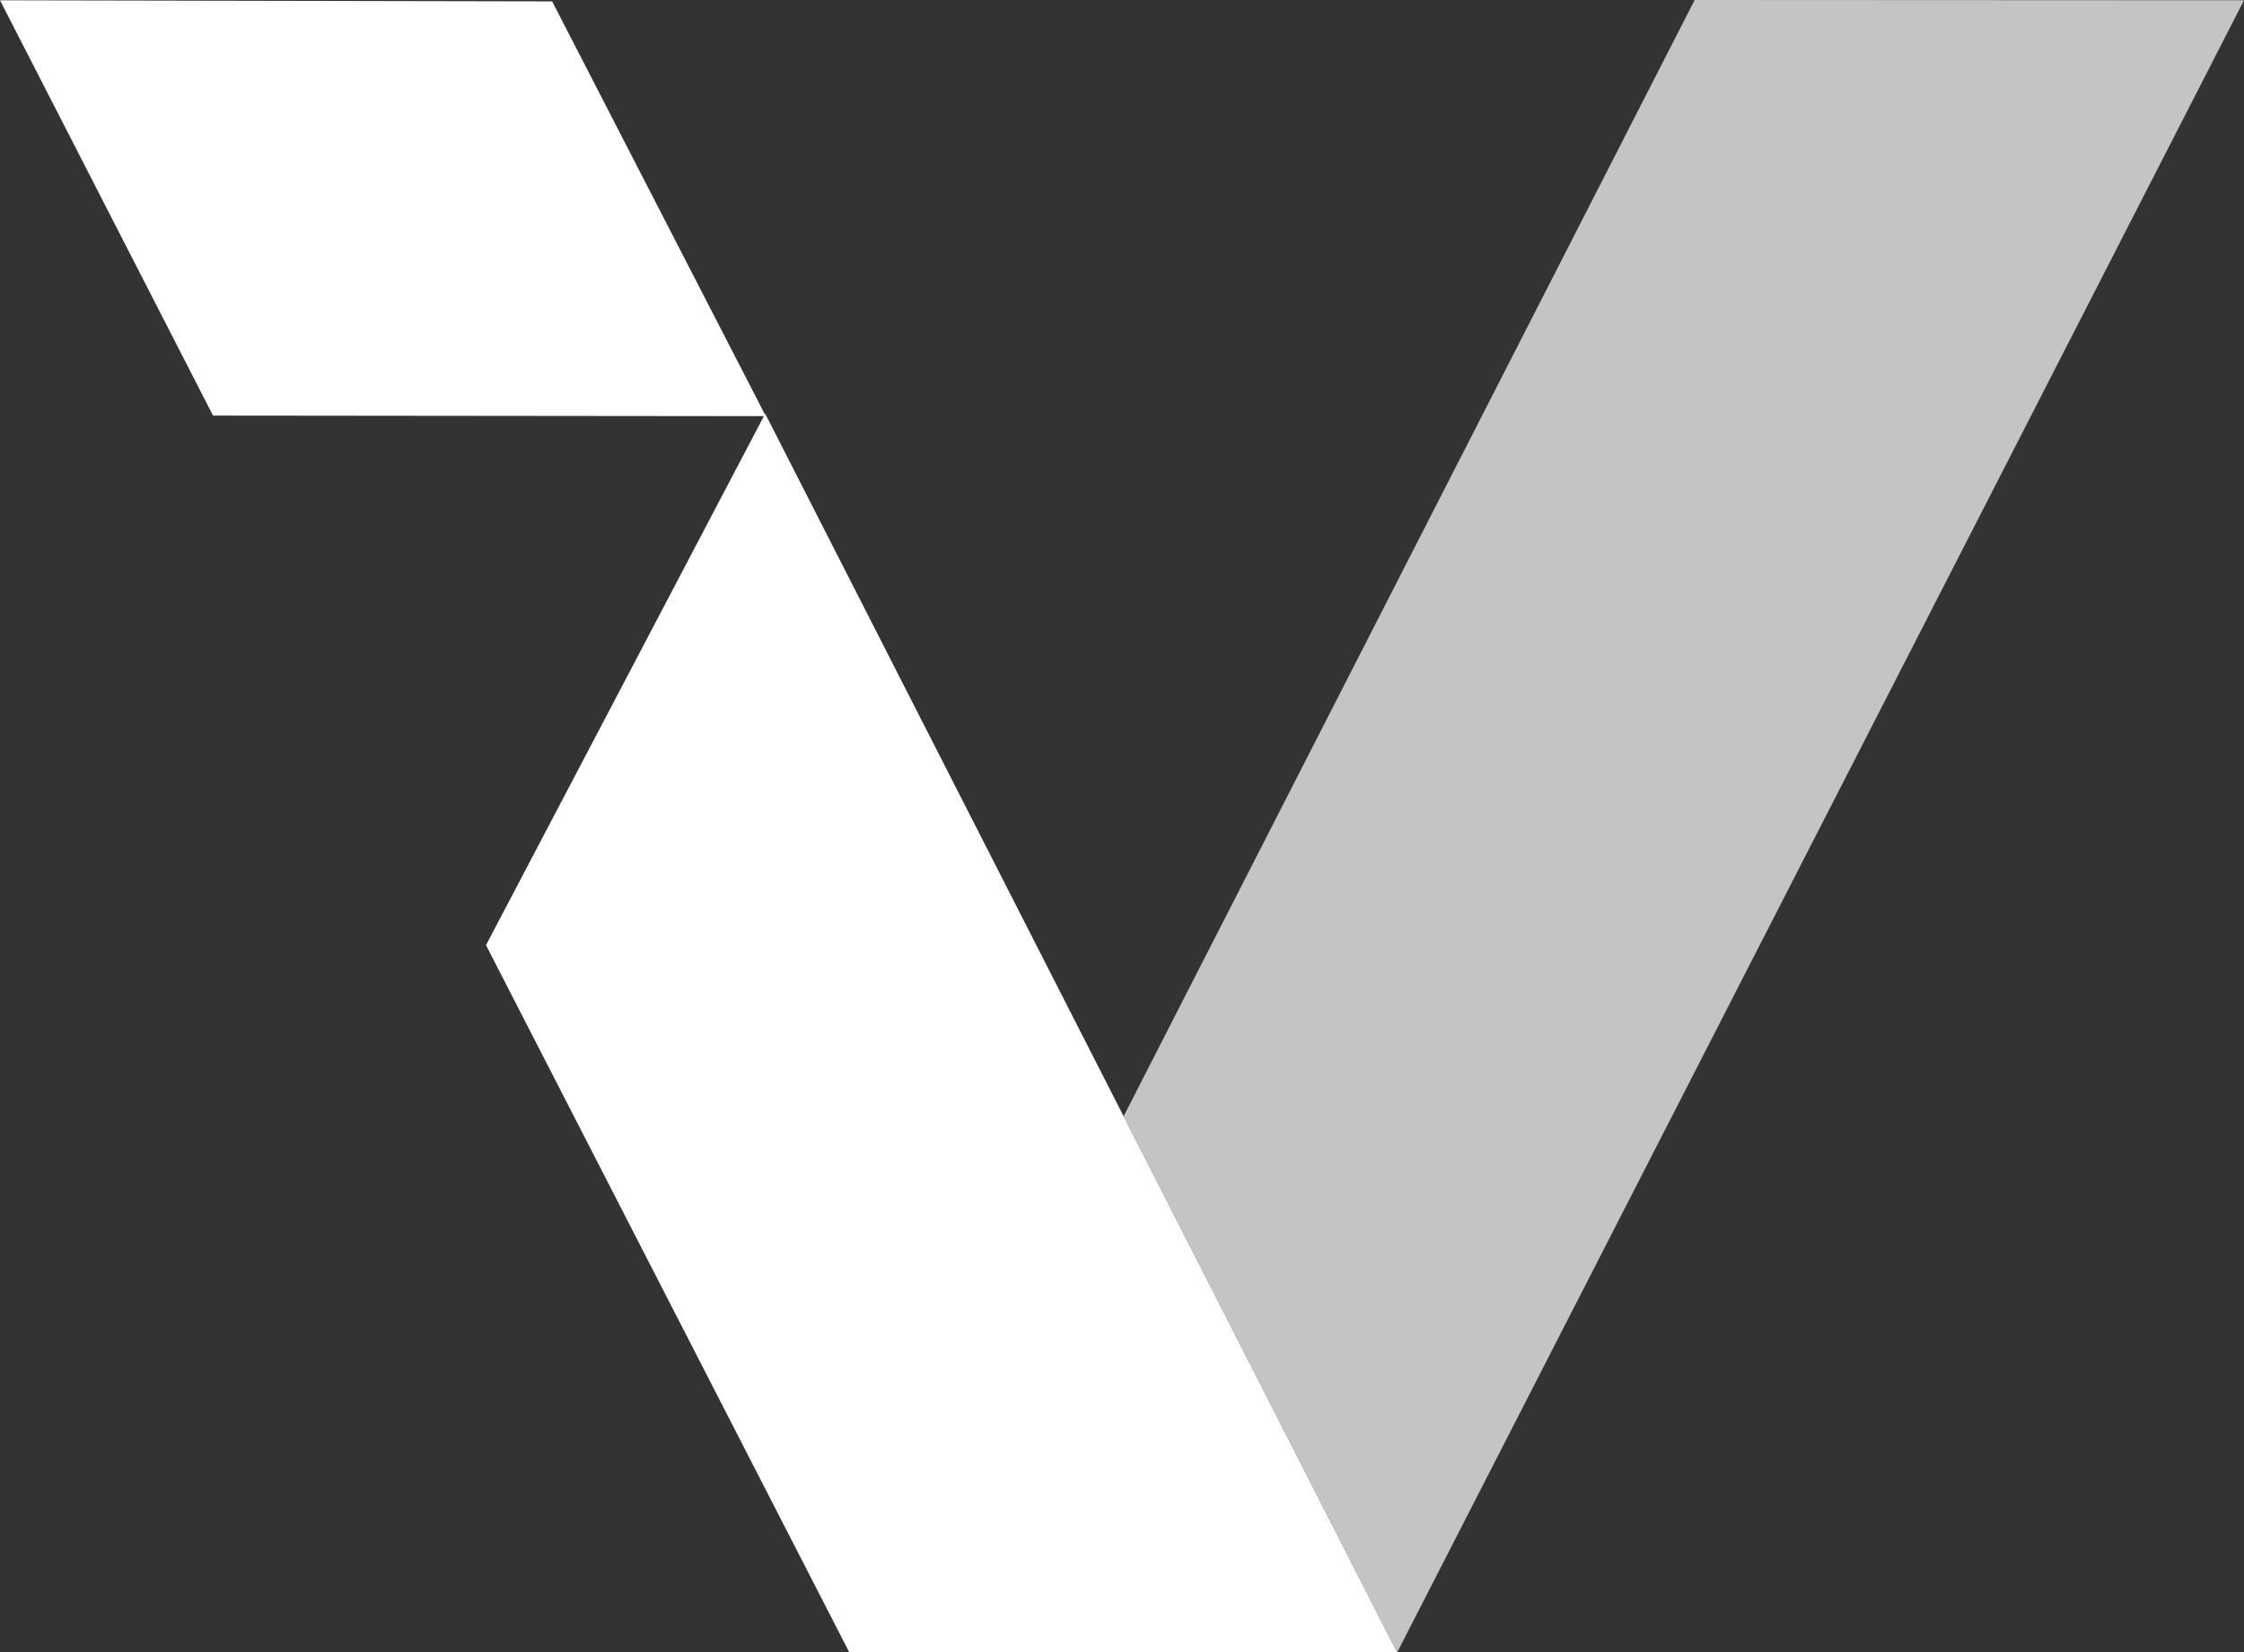
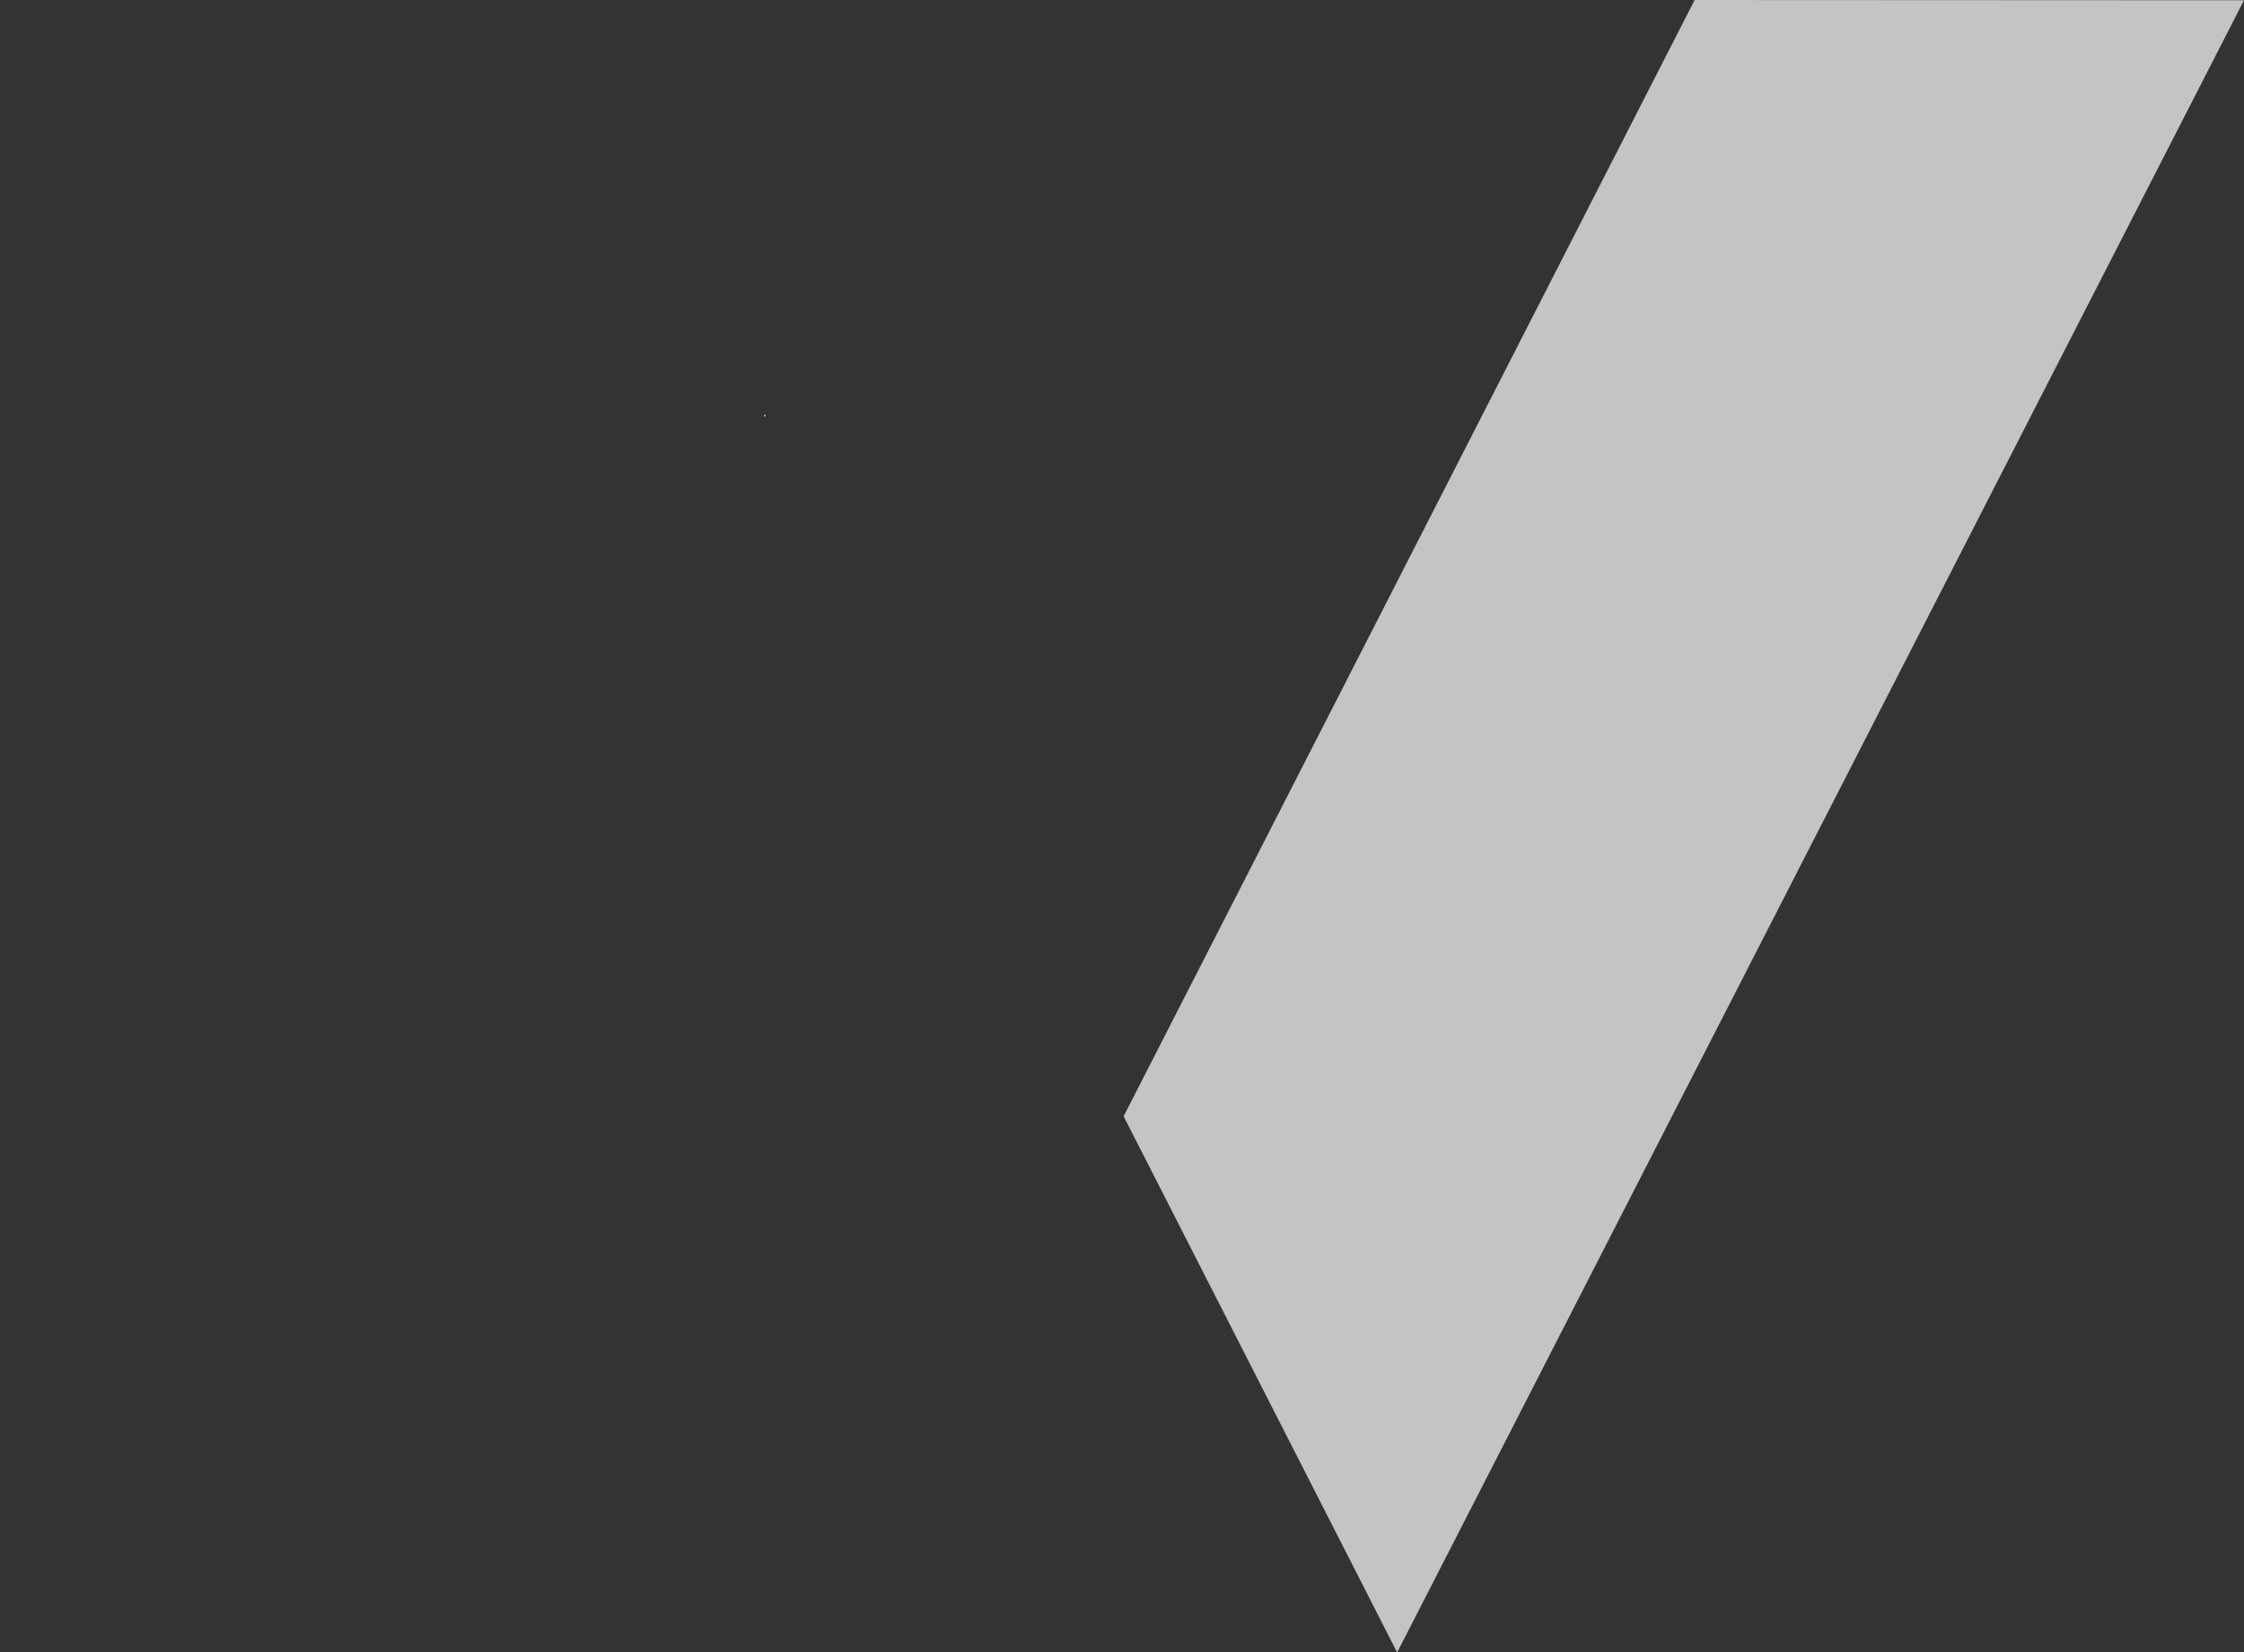
<svg xmlns="http://www.w3.org/2000/svg" viewBox="0 0 2570 1893.05">
  <rect x="0" y="0" width="2570" height="1893.05" fill="#333333" stroke="none" />
  <defs>
    <style>.cls-1{fill:#c4c4c4;}.cls-2{fill:#fff;}</style>
  </defs>
  <title>v</title>
  <g id="Capa_2" data-name="Capa 2">
    <g id="Capa_1-2" data-name="Capa 1">
      <polygon class="cls-1" points="2570 0.31 1600.12 1893.05 1600.11 1893.05 1286.86 1278.82 1940.84 0 2570 0.31" />
-       <polygon class="cls-2" points="1600.11 1893.05 972.73 1893.05 556.61 1082.78 874.86 476.74 877.06 476.74 875.97 474.62 876.35 473.9 1286.86 1278.82 1600.11 1893.05" />
      <polygon class="cls-2" points="877.06 476.74 874.86 476.74 875.97 474.62 877.06 476.74" />
-       <polygon class="cls-2" points="877.06 476.74 874.86 476.74 243.98 476.11 0 0.32 632.36 1.58 875.97 474.62 877.06 476.74" />
    </g>
  </g>
</svg>